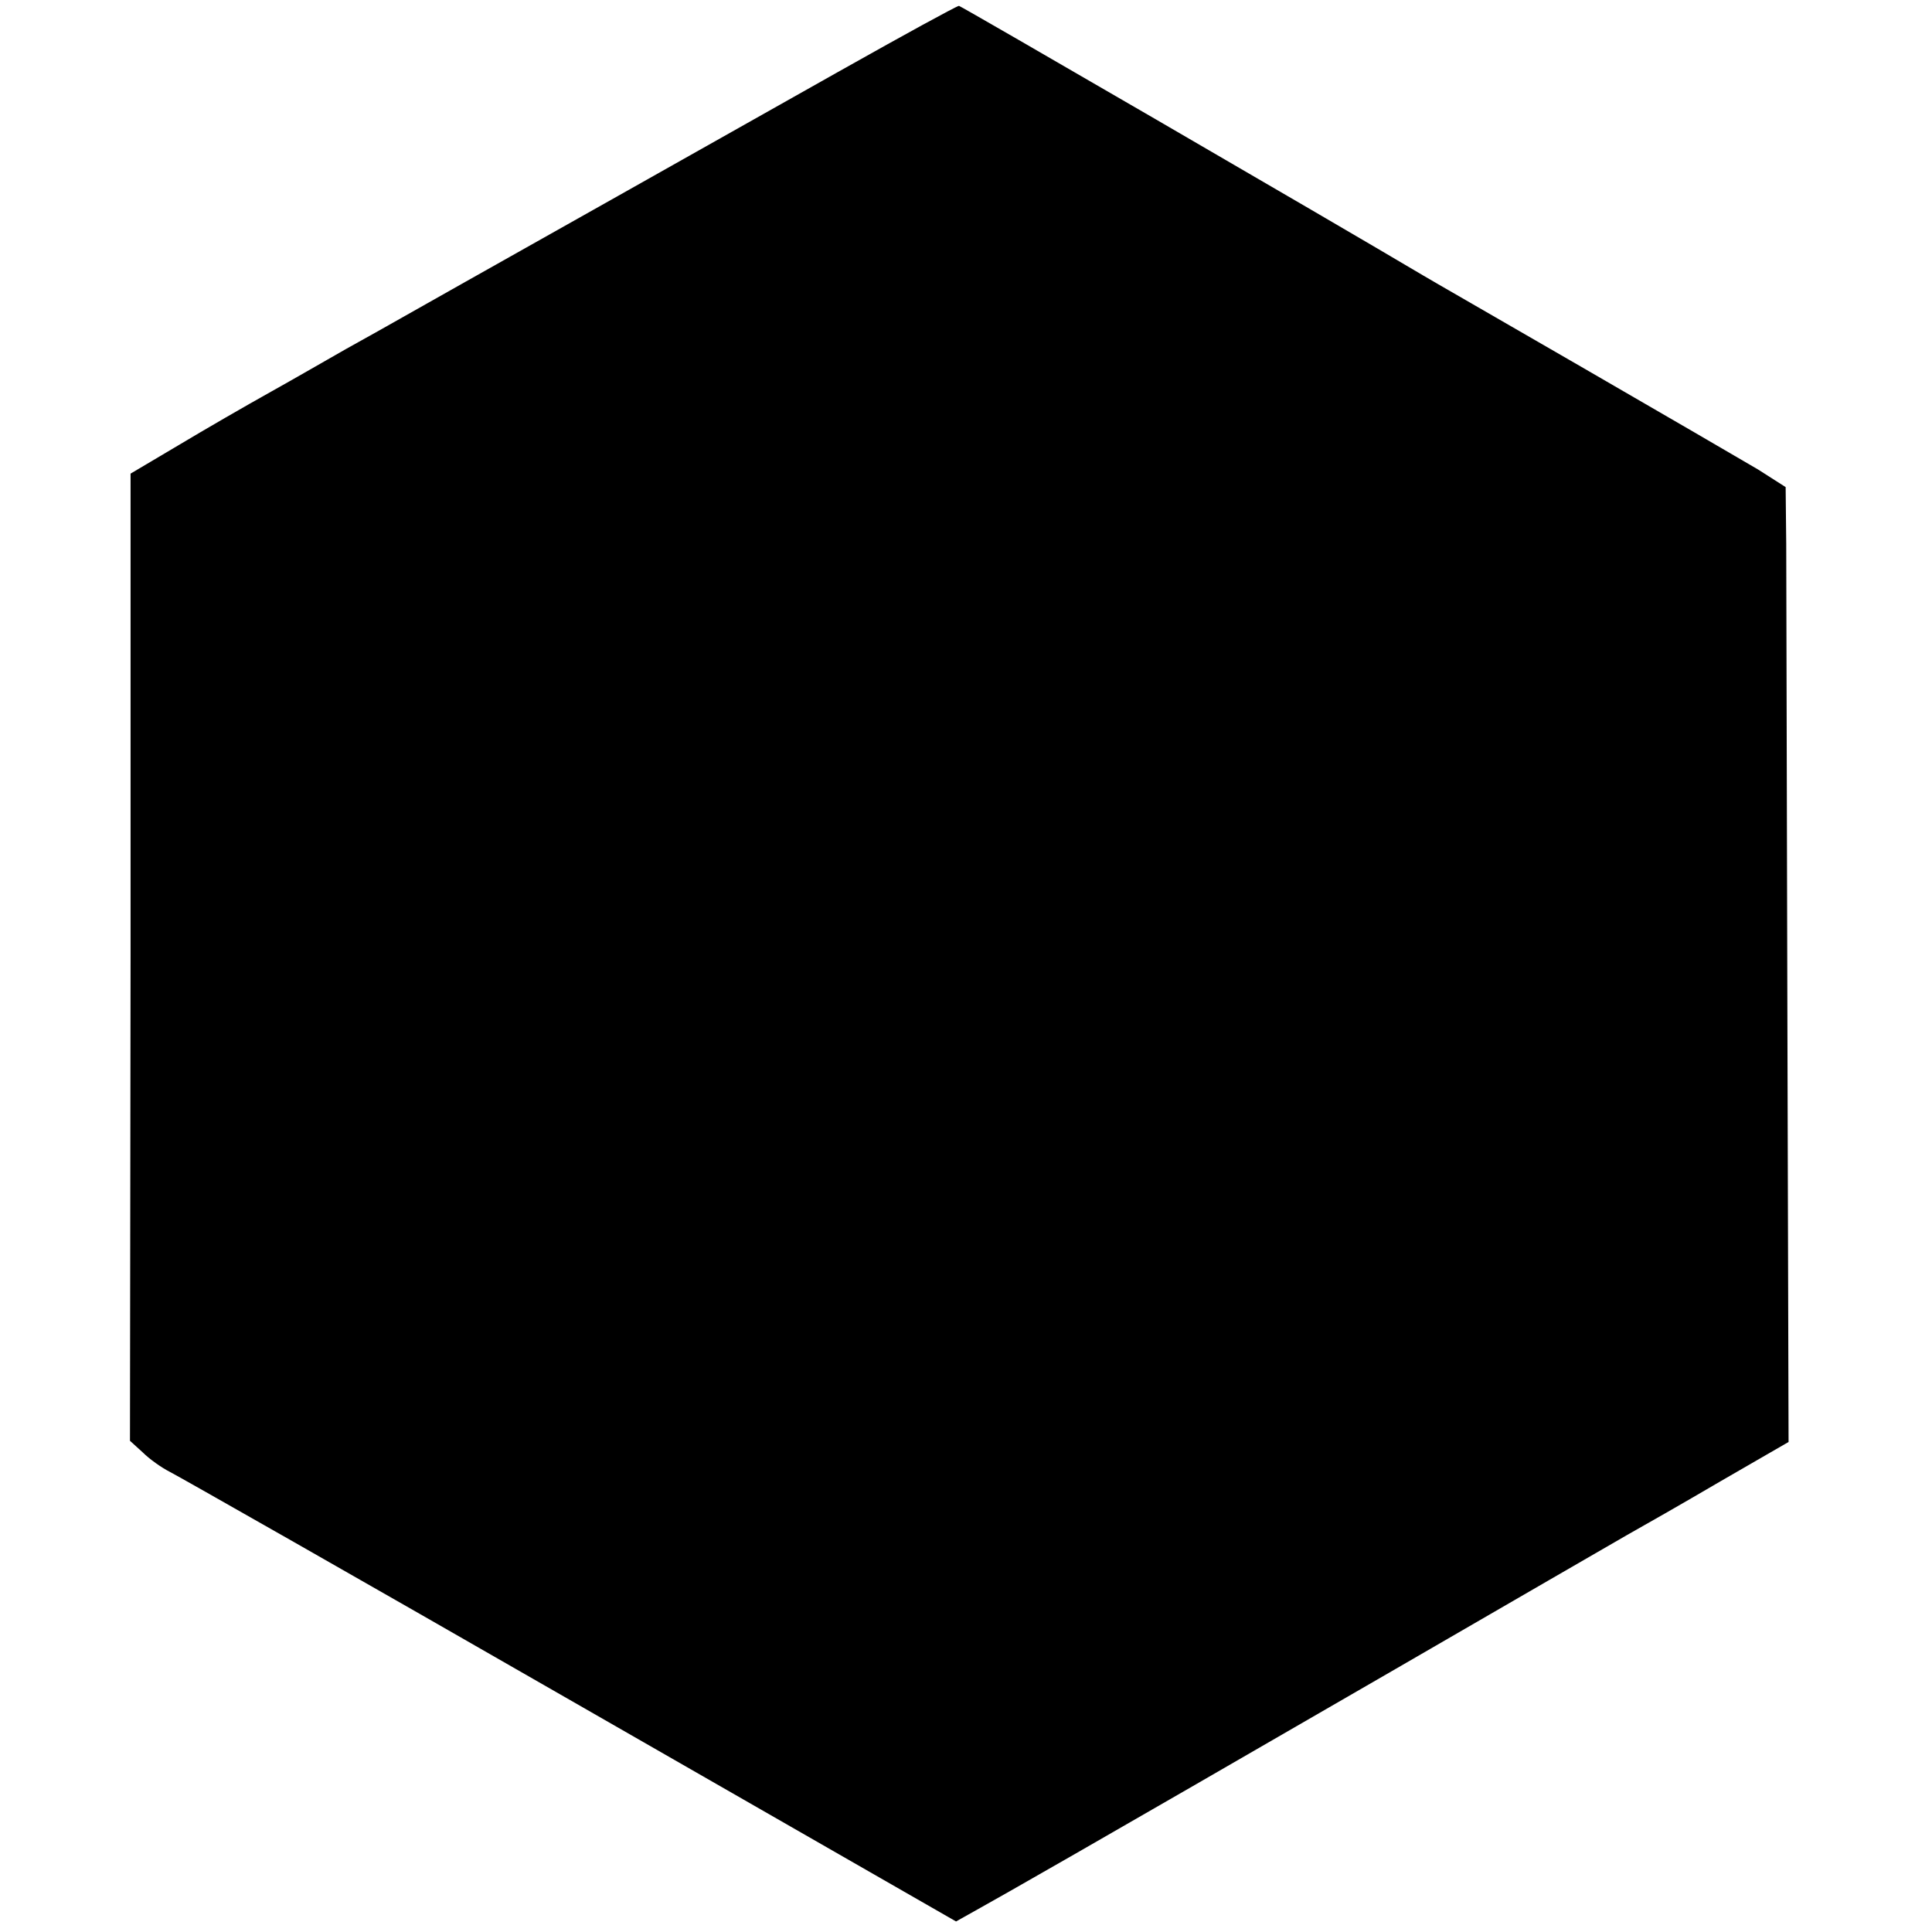
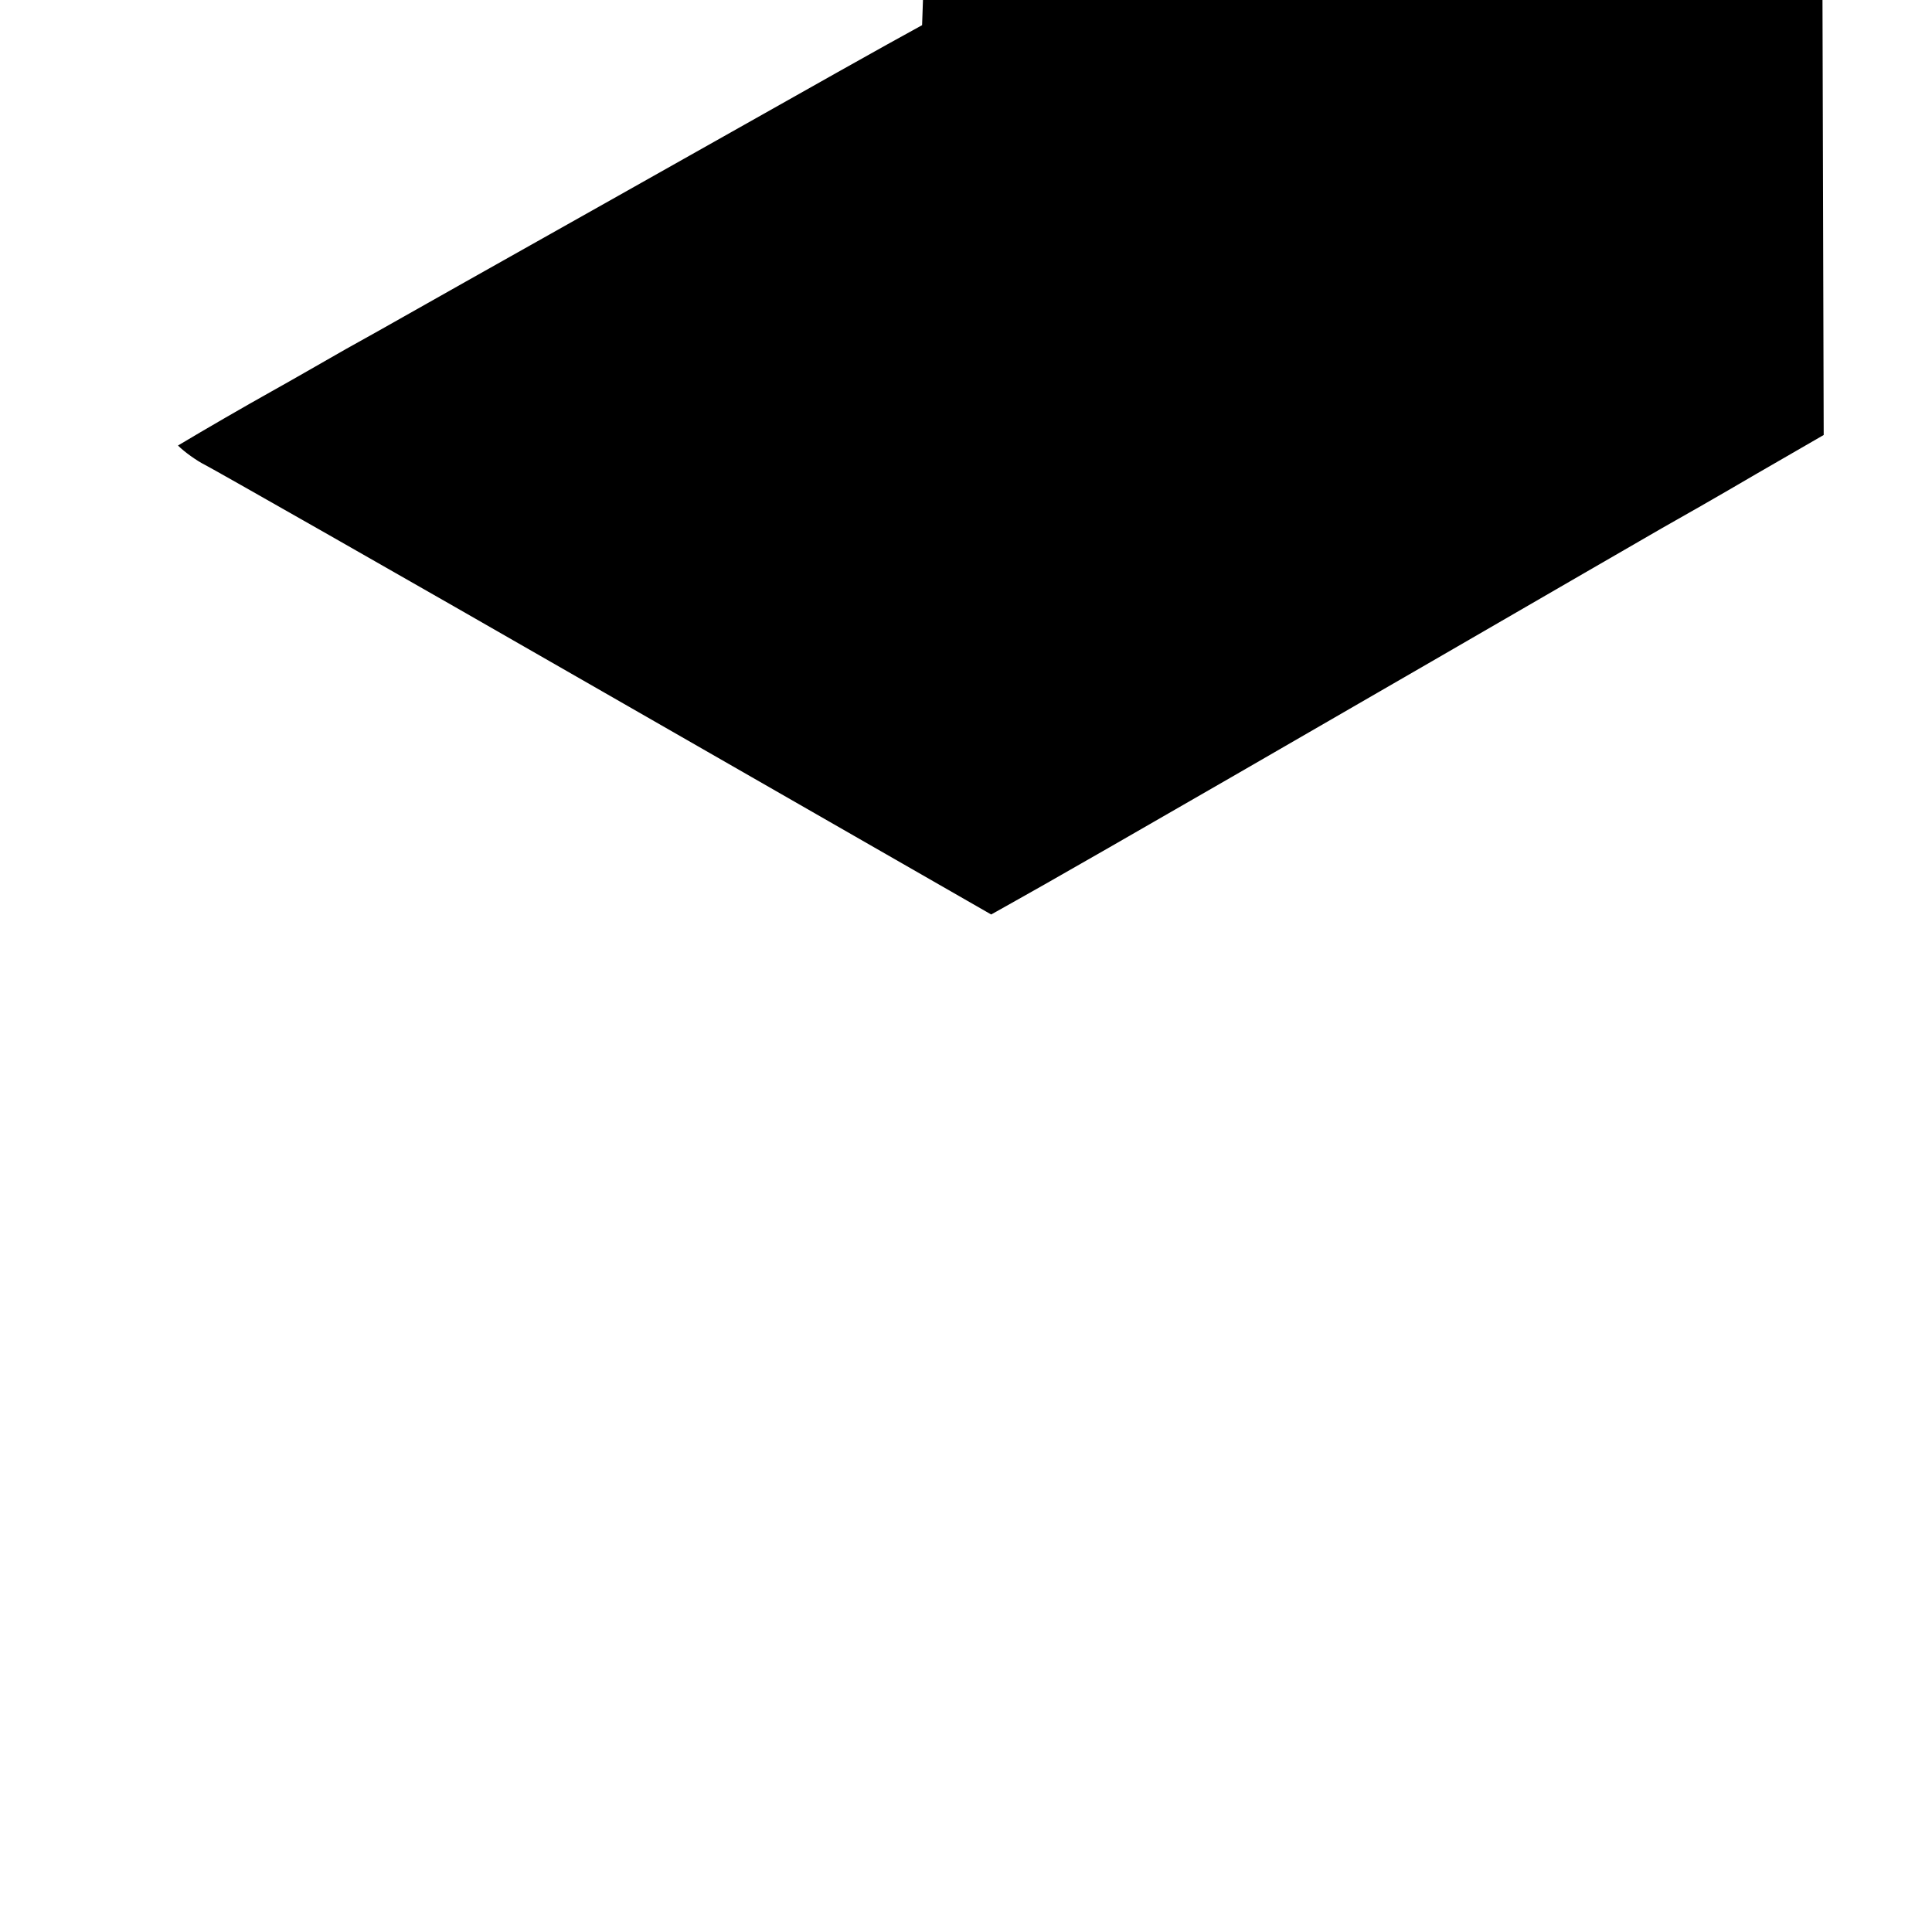
<svg xmlns="http://www.w3.org/2000/svg" version="1.0" width="330pt" height="330pt" viewBox="0 0 330 330" preserveAspectRatio="xMidYMid meet">
  <g transform="translate(0,330) scale(0.1,-0.1)" fill="#000000" stroke="none">
-     <path d="M1575 3257 c-82 -45 -128 -71 -520 -292 -187 -105 -371 -209 -410 -231 -38 -21 -77 -43 -87 -49 -9 -5 -52 -30 -95 -54 -43 -24 -114 -65 -159 -92 l-81 -48 0 -826 -1 -826 22 -20 c11 -11 32 -26 46 -33 14 -7 322 -182 684 -390 l659 -378 41 23 c43 24 151 85 711 409 193 112 370 214 394 228 25 14 97 55 160 92 l116 67 -2 719 c-1 396 -2 762 -2 815 l-1 97 -47 30 c-27 16 -163 95 -303 176 -140 81 -262 151 -270 156 -160 95 -789 460 -792 460 -2 0 -30 -15 -63 -33z" />
+     <path d="M1575 3257 c-82 -45 -128 -71 -520 -292 -187 -105 -371 -209 -410 -231 -38 -21 -77 -43 -87 -49 -9 -5 -52 -30 -95 -54 -43 -24 -114 -65 -159 -92 c11 -11 32 -26 46 -33 14 -7 322 -182 684 -390 l659 -378 41 23 c43 24 151 85 711 409 193 112 370 214 394 228 25 14 97 55 160 92 l116 67 -2 719 c-1 396 -2 762 -2 815 l-1 97 -47 30 c-27 16 -163 95 -303 176 -140 81 -262 151 -270 156 -160 95 -789 460 -792 460 -2 0 -30 -15 -63 -33z" />
  </g>
</svg>